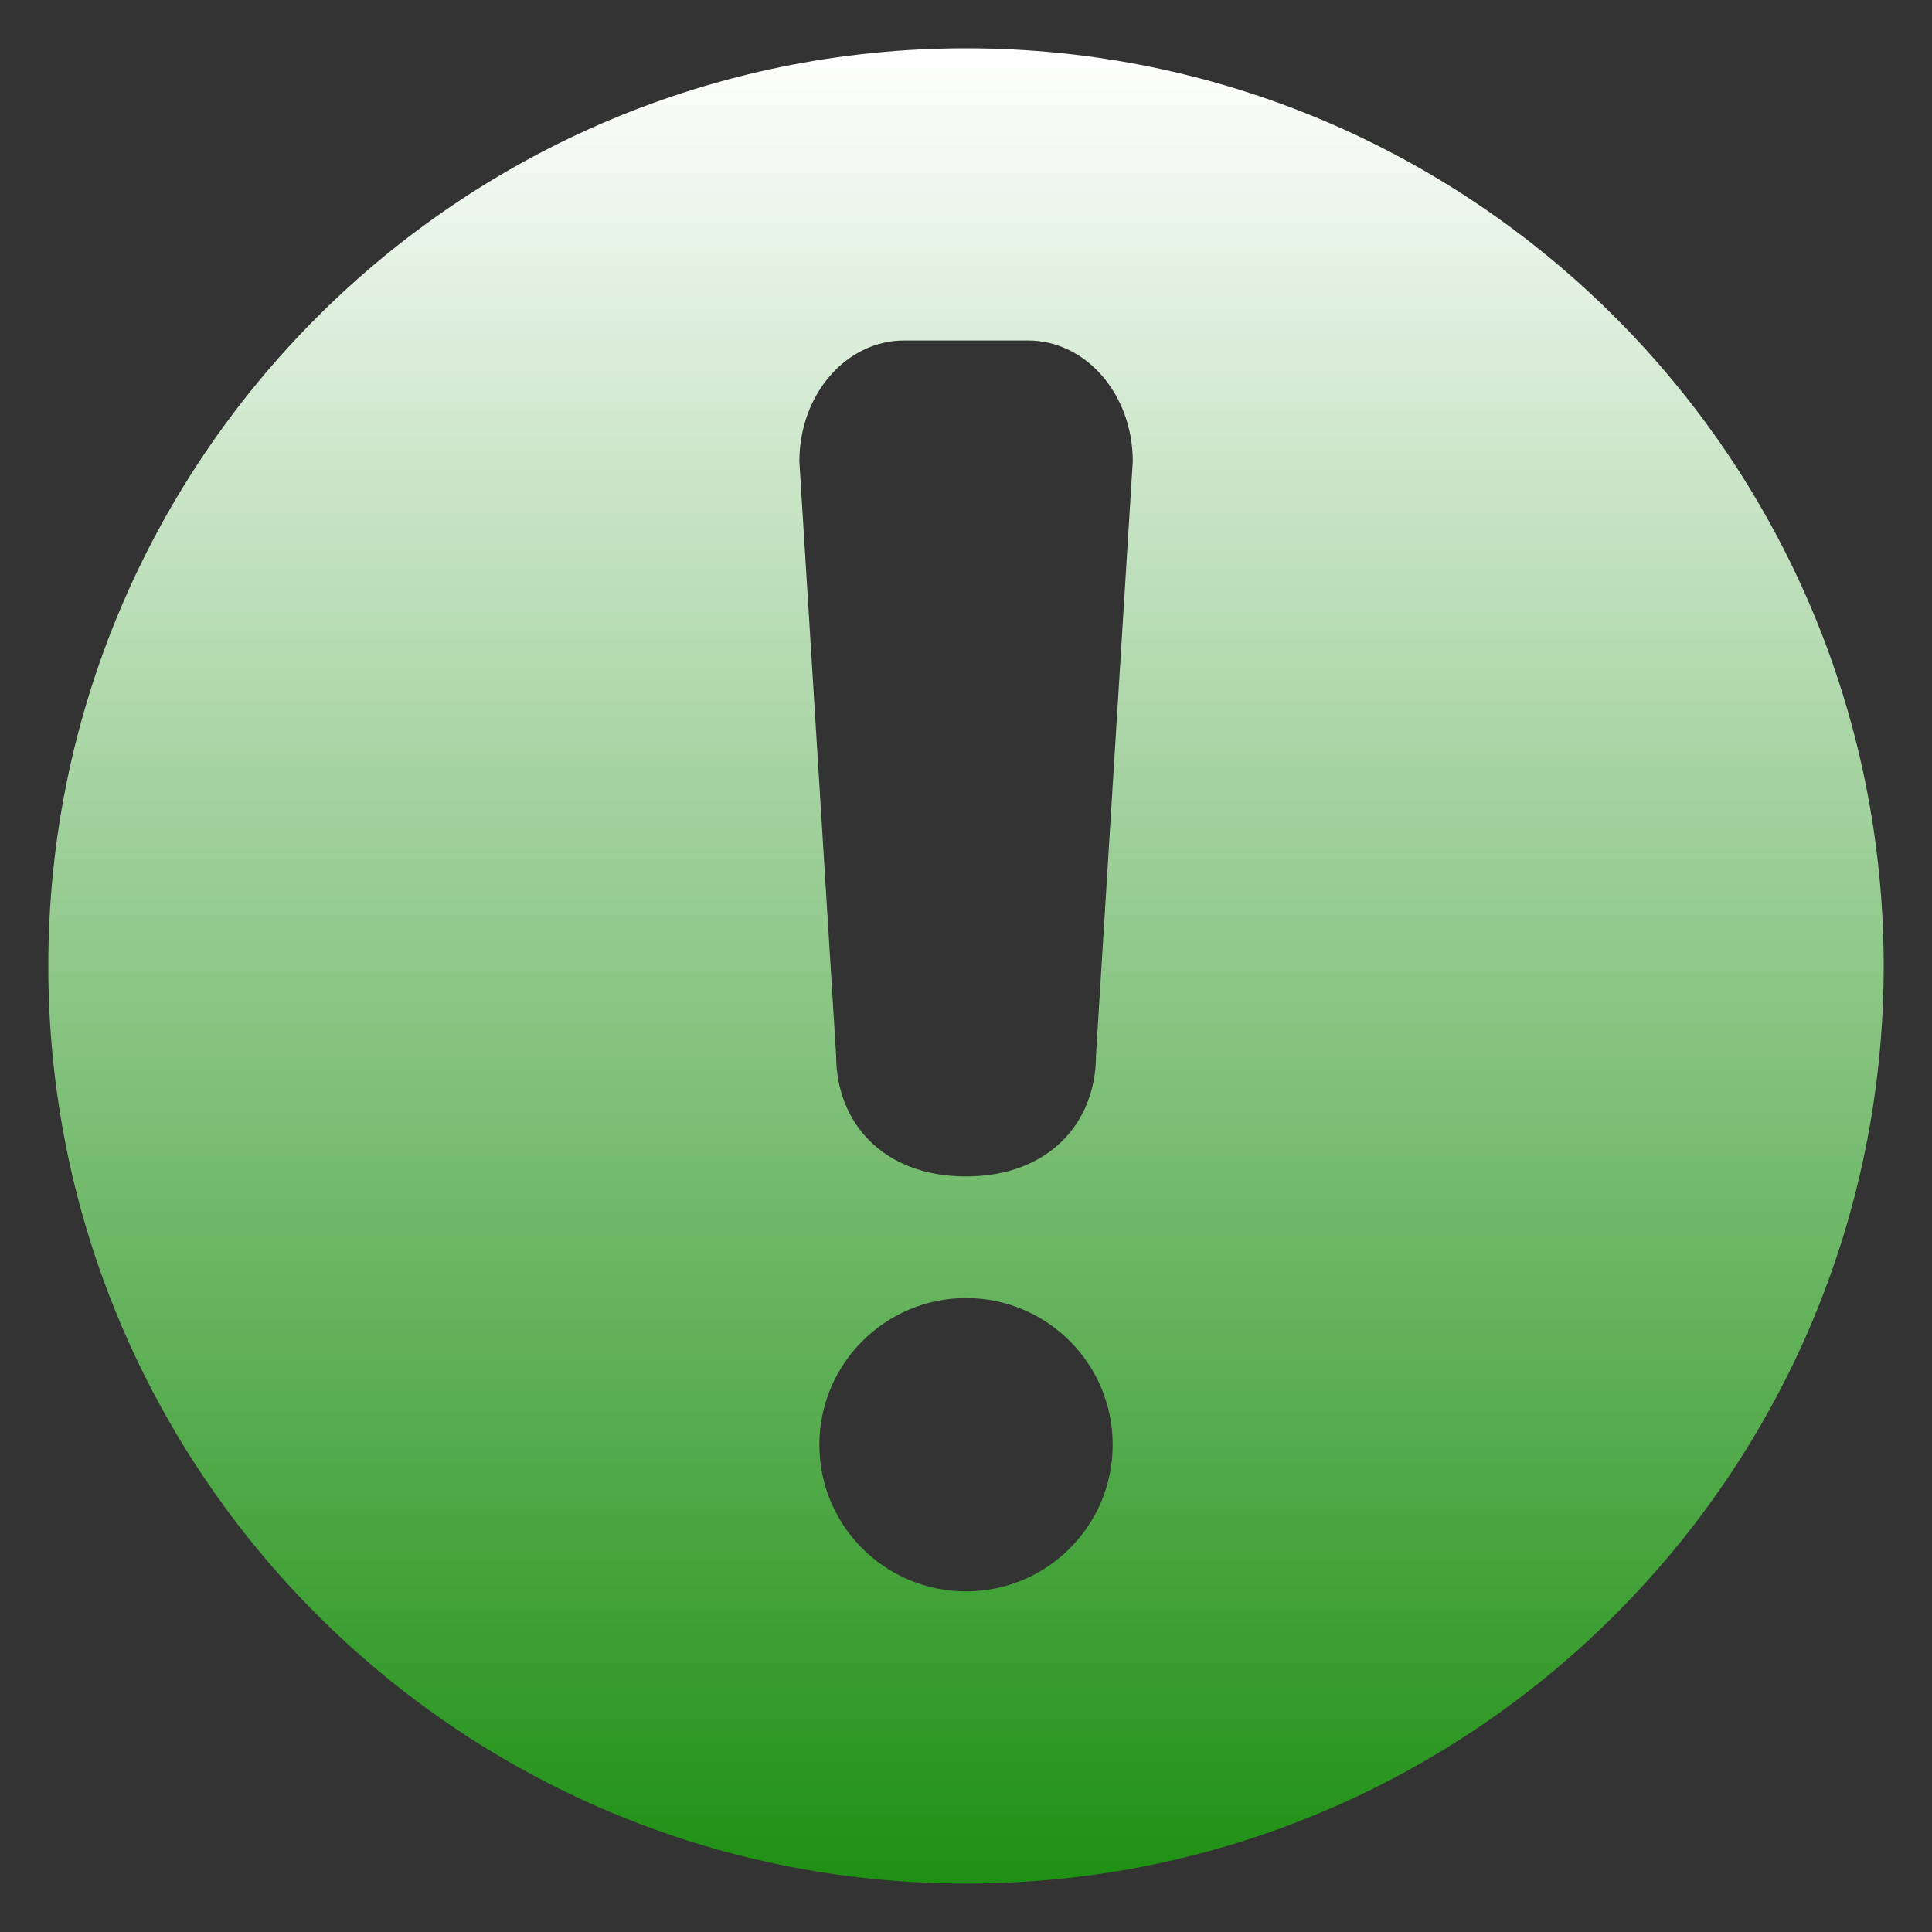
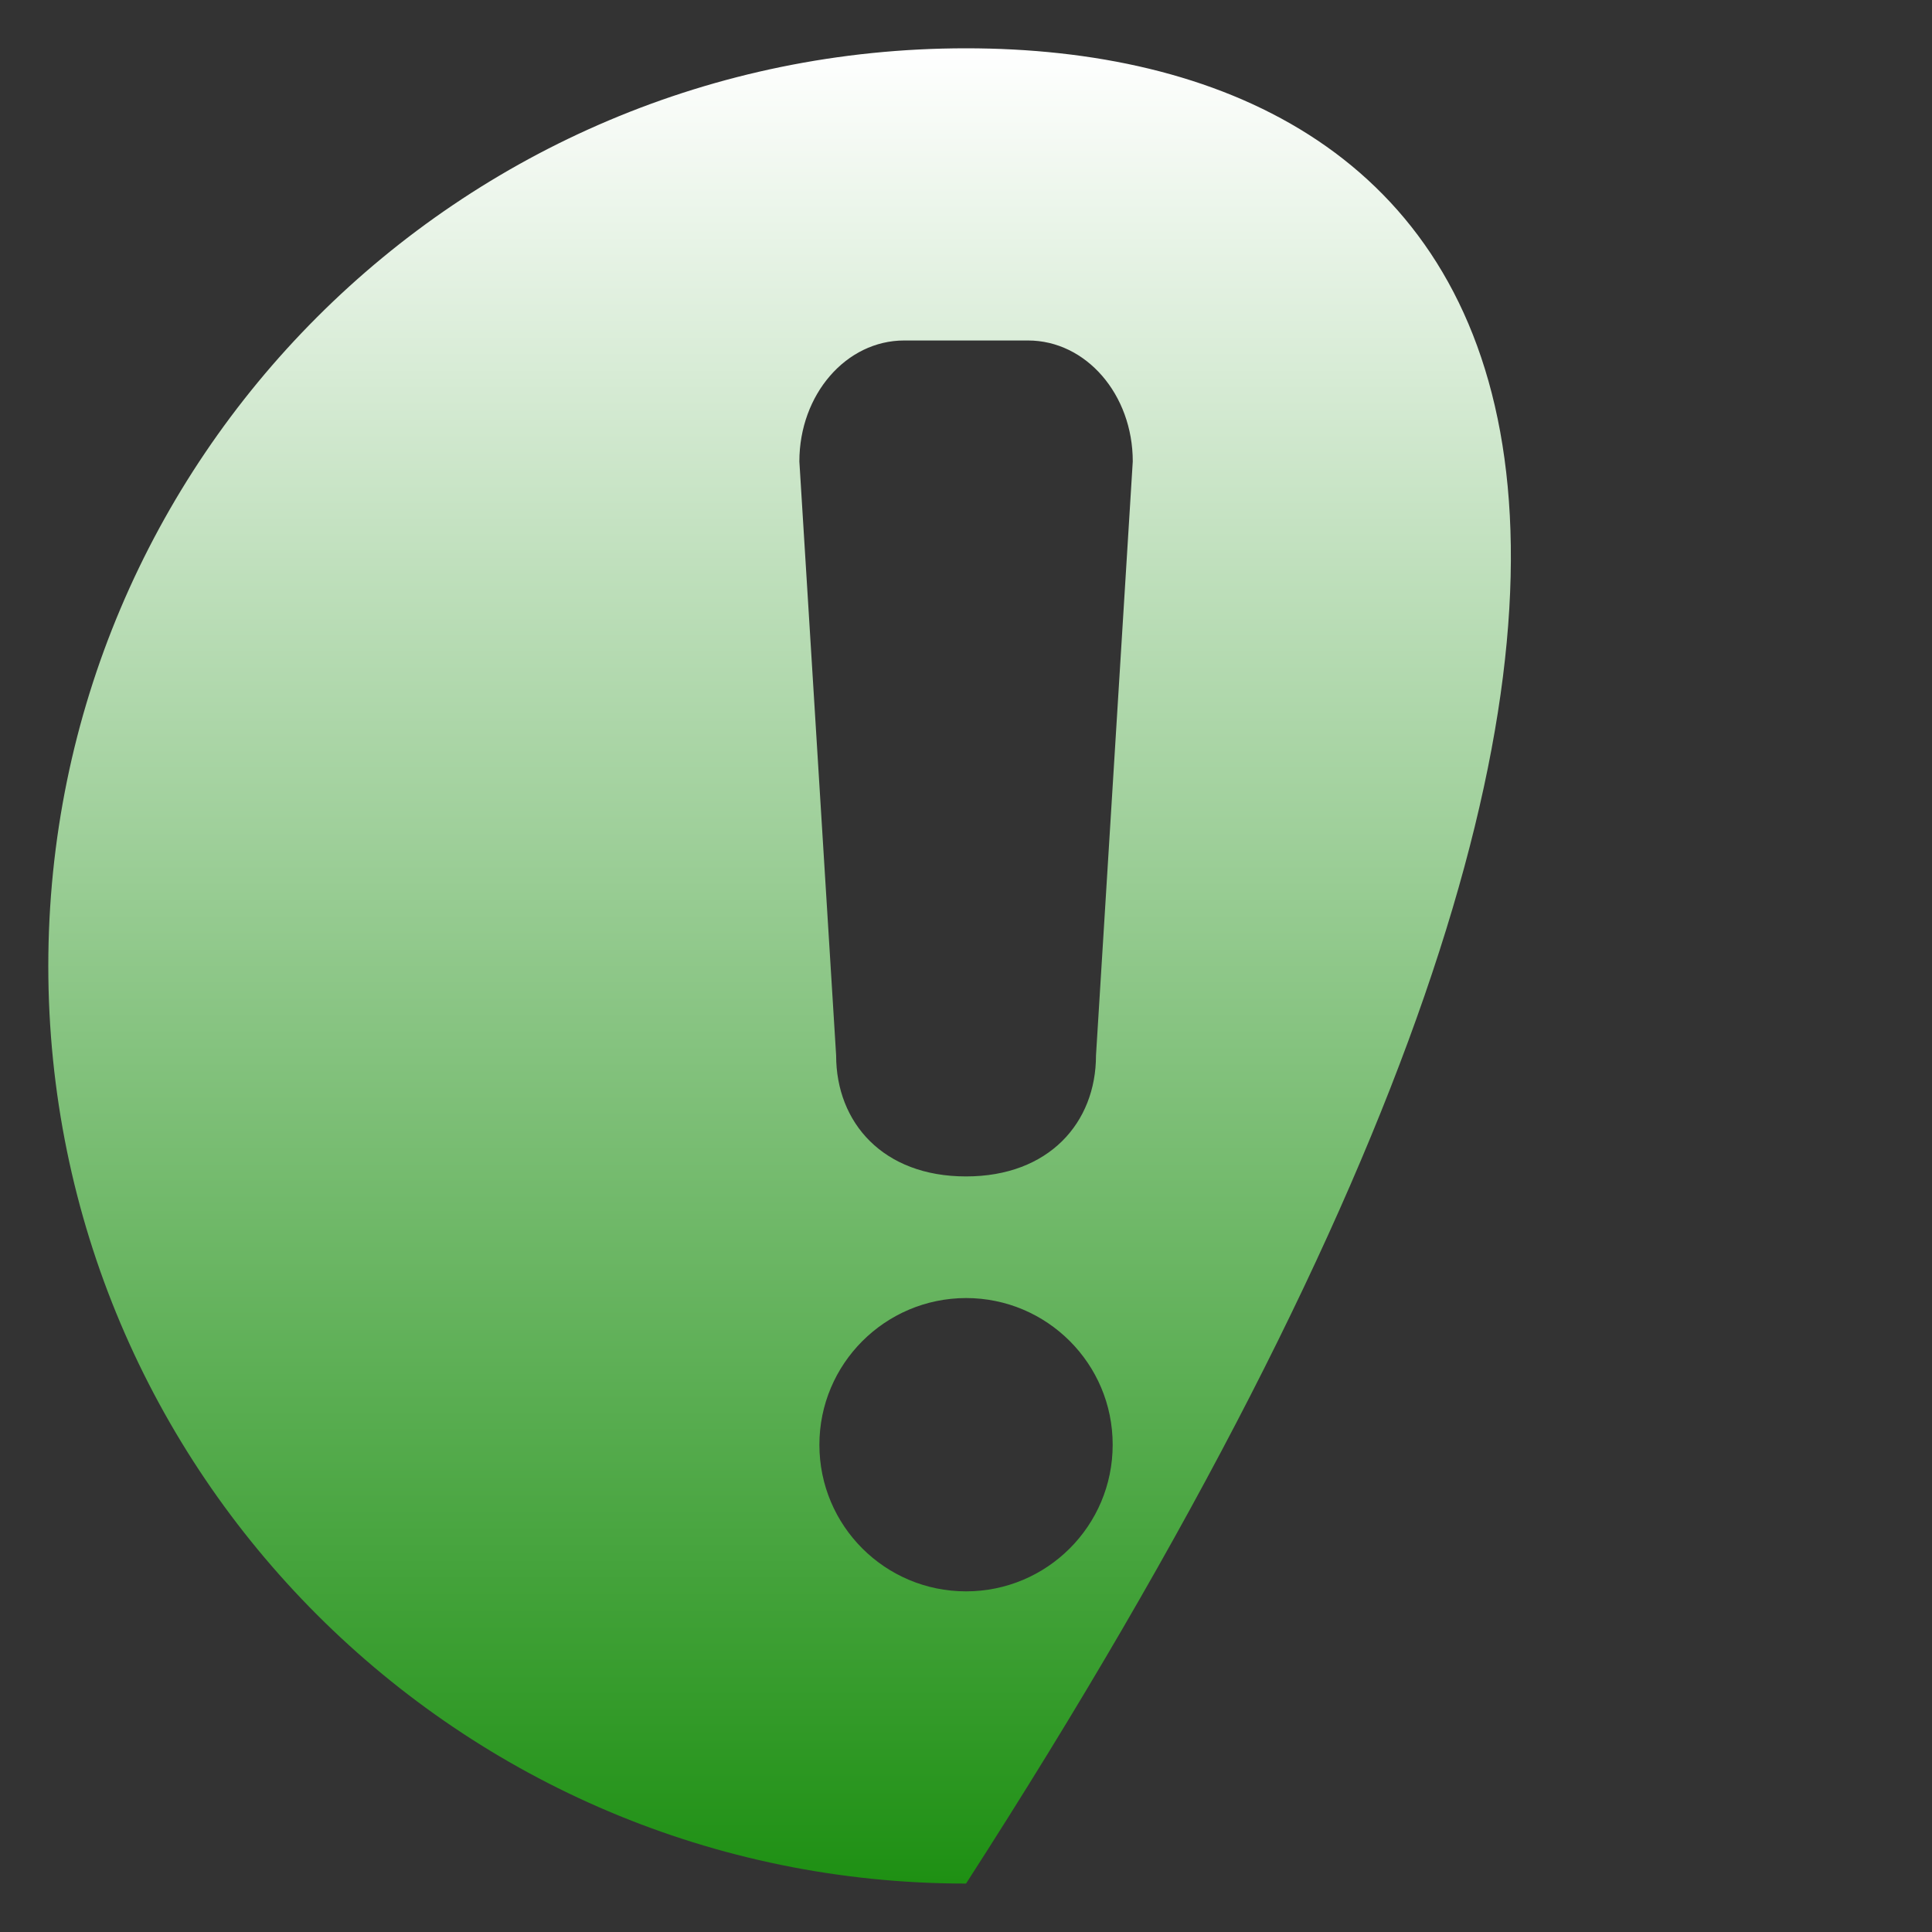
<svg xmlns="http://www.w3.org/2000/svg" width="60" height="60" viewBox="0 0 60 60" fill="none">
  <rect x="0" y="0" width="60" height="60" fill="#333333" stroke="none" />
-   <path d="M30.001 40.312C32.515 40.312 34.559 42.352 34.555 44.87C34.555 47.386 32.515 49.421 30.001 49.421C27.485 49.421 25.447 47.385 25.447 44.87C25.447 42.356 27.485 40.317 30.001 40.312ZM28.081 10.574H31.924C33.728 10.574 35.179 12.249 35.179 14.33L34.037 32.779C34.037 34.86 32.581 36.535 30 36.535C27.419 36.535 25.967 34.861 25.967 32.779L24.825 14.33C24.826 12.25 26.278 10.574 28.081 10.574ZM30.001 1.5C14.263 1.5 1.5 14.257 1.5 30.001C1.5 45.739 14.261 58.496 30.001 58.496C45.739 58.501 58.5 45.739 58.5 30.001C58.5 14.258 45.739 1.5 30.001 1.5Z" fill="url(#paint0_linear_2034_839)" />
+   <path d="M30.001 40.312C32.515 40.312 34.559 42.352 34.555 44.87C34.555 47.386 32.515 49.421 30.001 49.421C27.485 49.421 25.447 47.385 25.447 44.87C25.447 42.356 27.485 40.317 30.001 40.312ZM28.081 10.574H31.924C33.728 10.574 35.179 12.249 35.179 14.33L34.037 32.779C34.037 34.86 32.581 36.535 30 36.535C27.419 36.535 25.967 34.861 25.967 32.779L24.825 14.33C24.826 12.25 26.278 10.574 28.081 10.574ZM30.001 1.5C14.263 1.5 1.5 14.257 1.5 30.001C1.5 45.739 14.261 58.496 30.001 58.496C58.5 14.258 45.739 1.5 30.001 1.5Z" fill="url(#paint0_linear_2034_839)" />
  <defs>
    <linearGradient id="paint0_linear_2034_839" x1="30" y1="1.5" x2="30" y2="58.496" gradientUnits="userSpaceOnUse">
      <stop stop-color="white" />
      <stop offset="1" stop-color="#1E9013" />
    </linearGradient>
  </defs>
</svg>